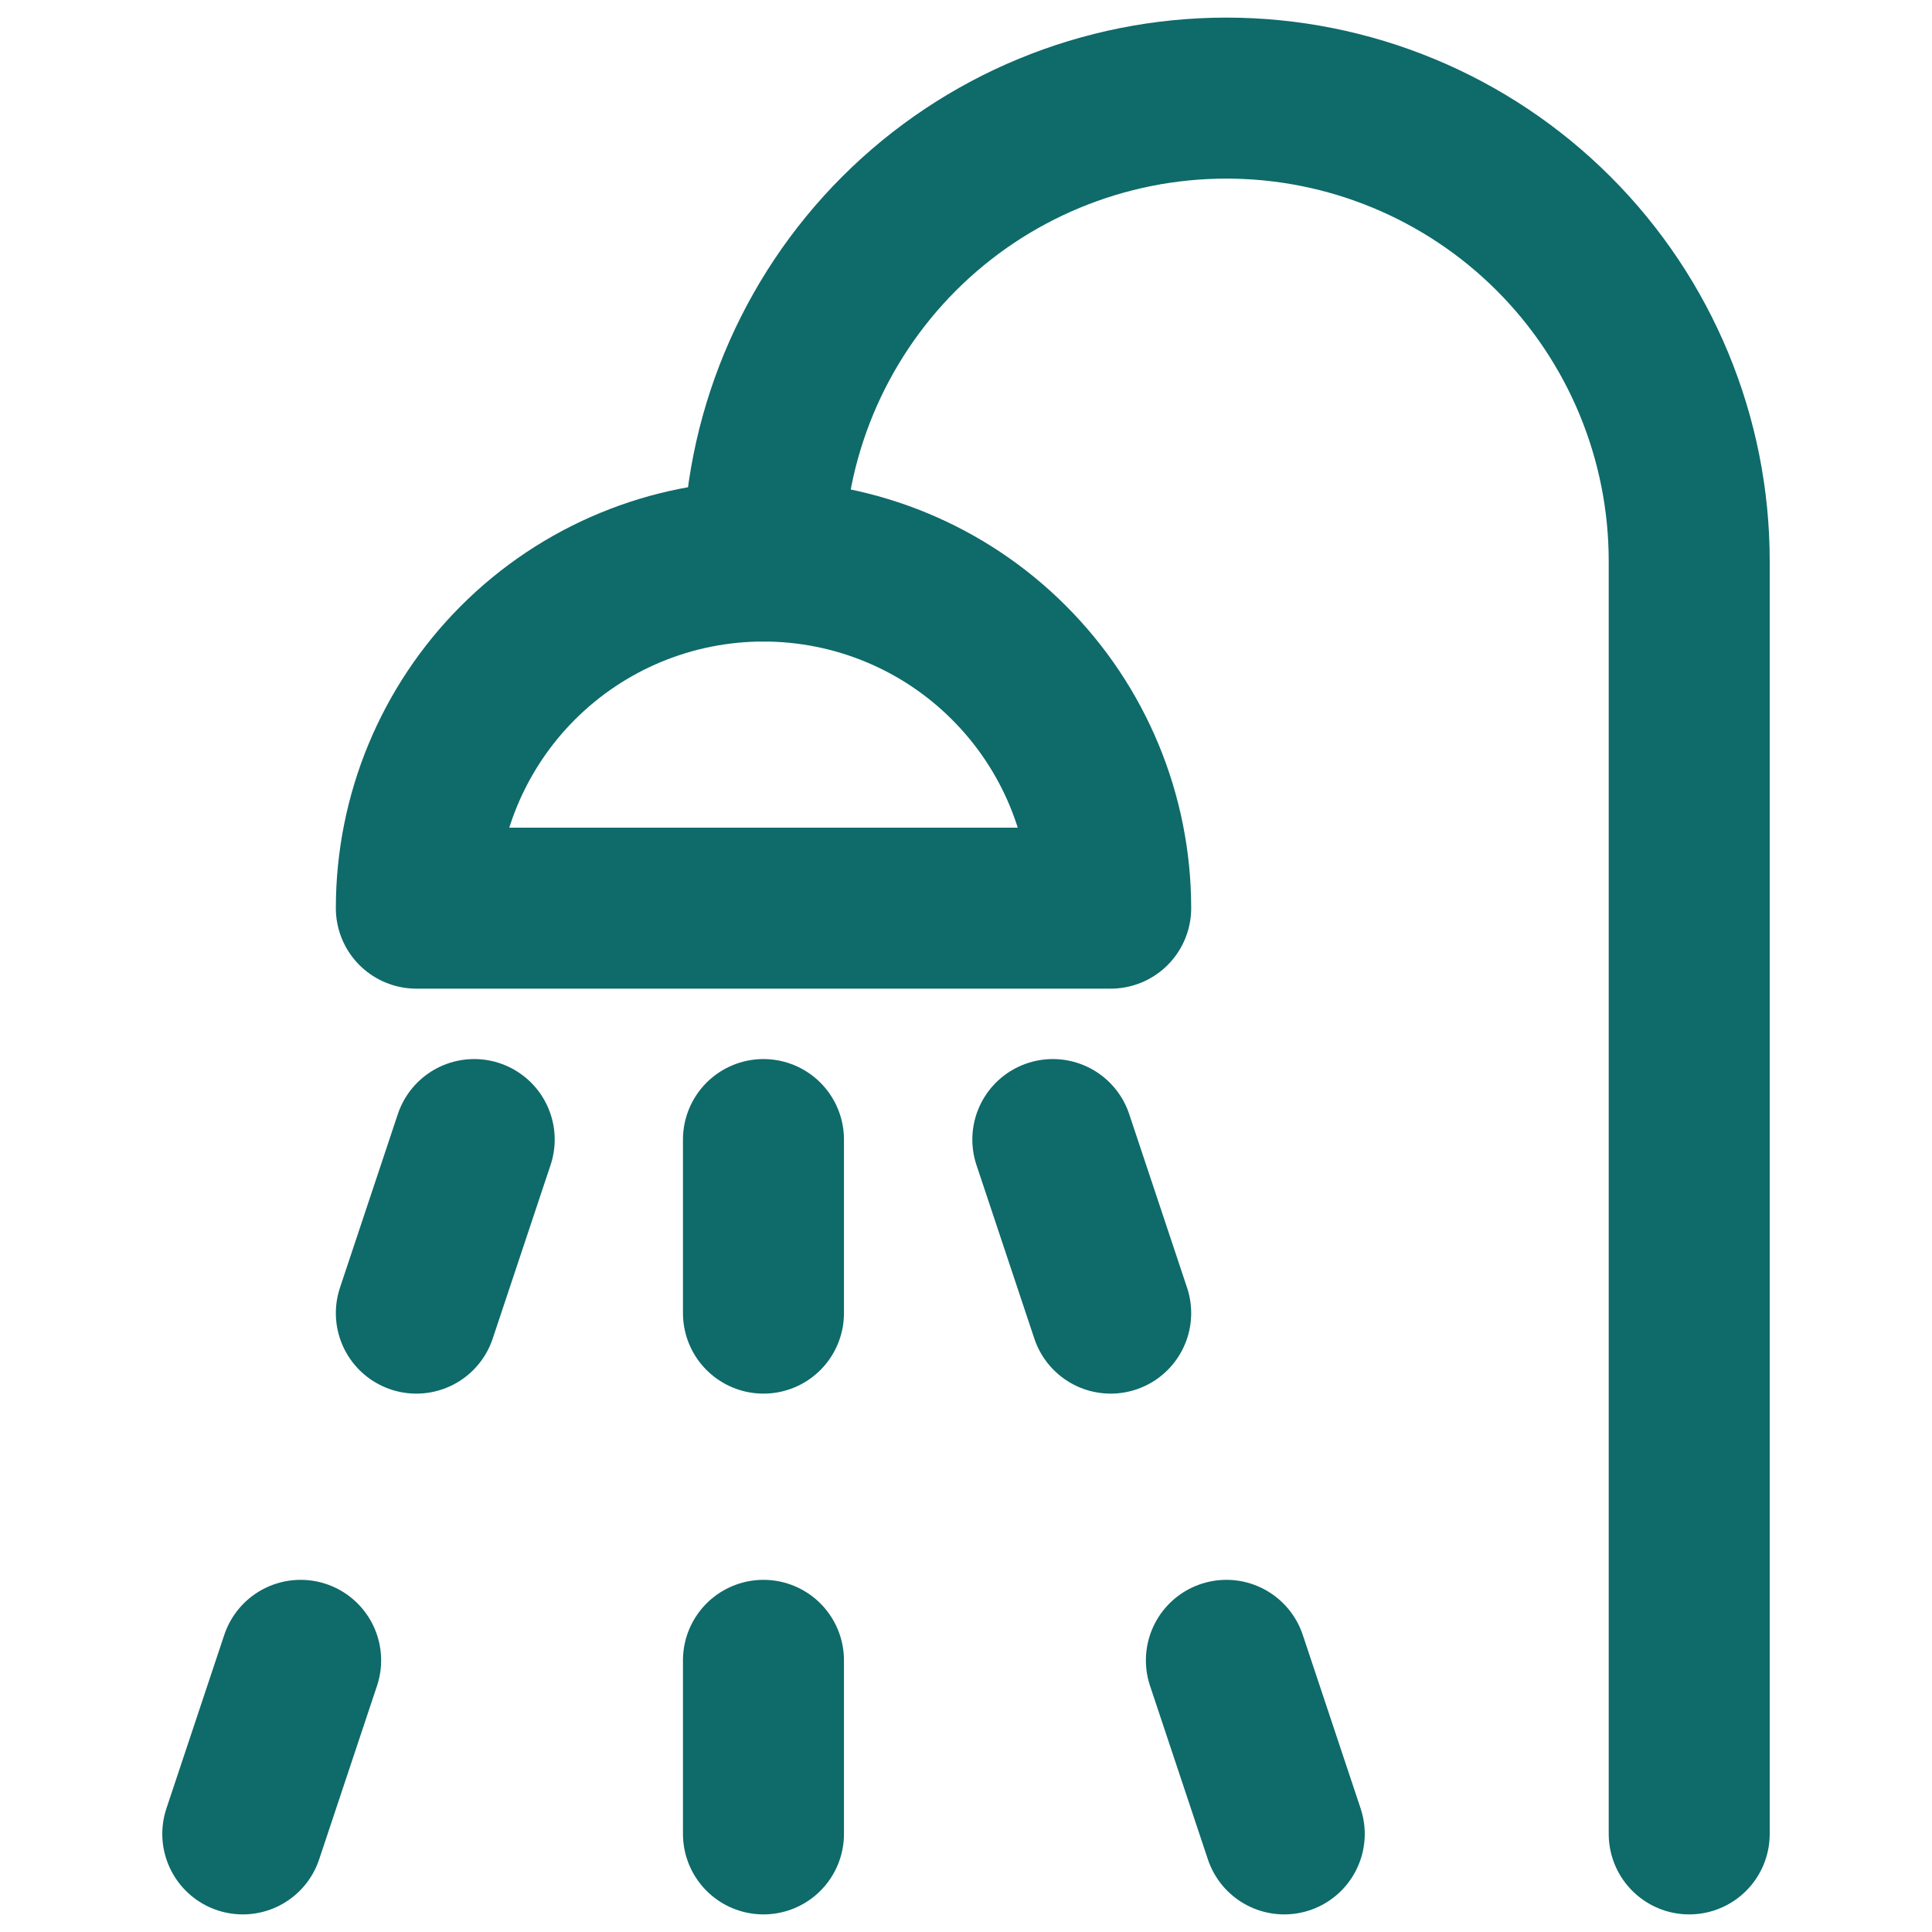
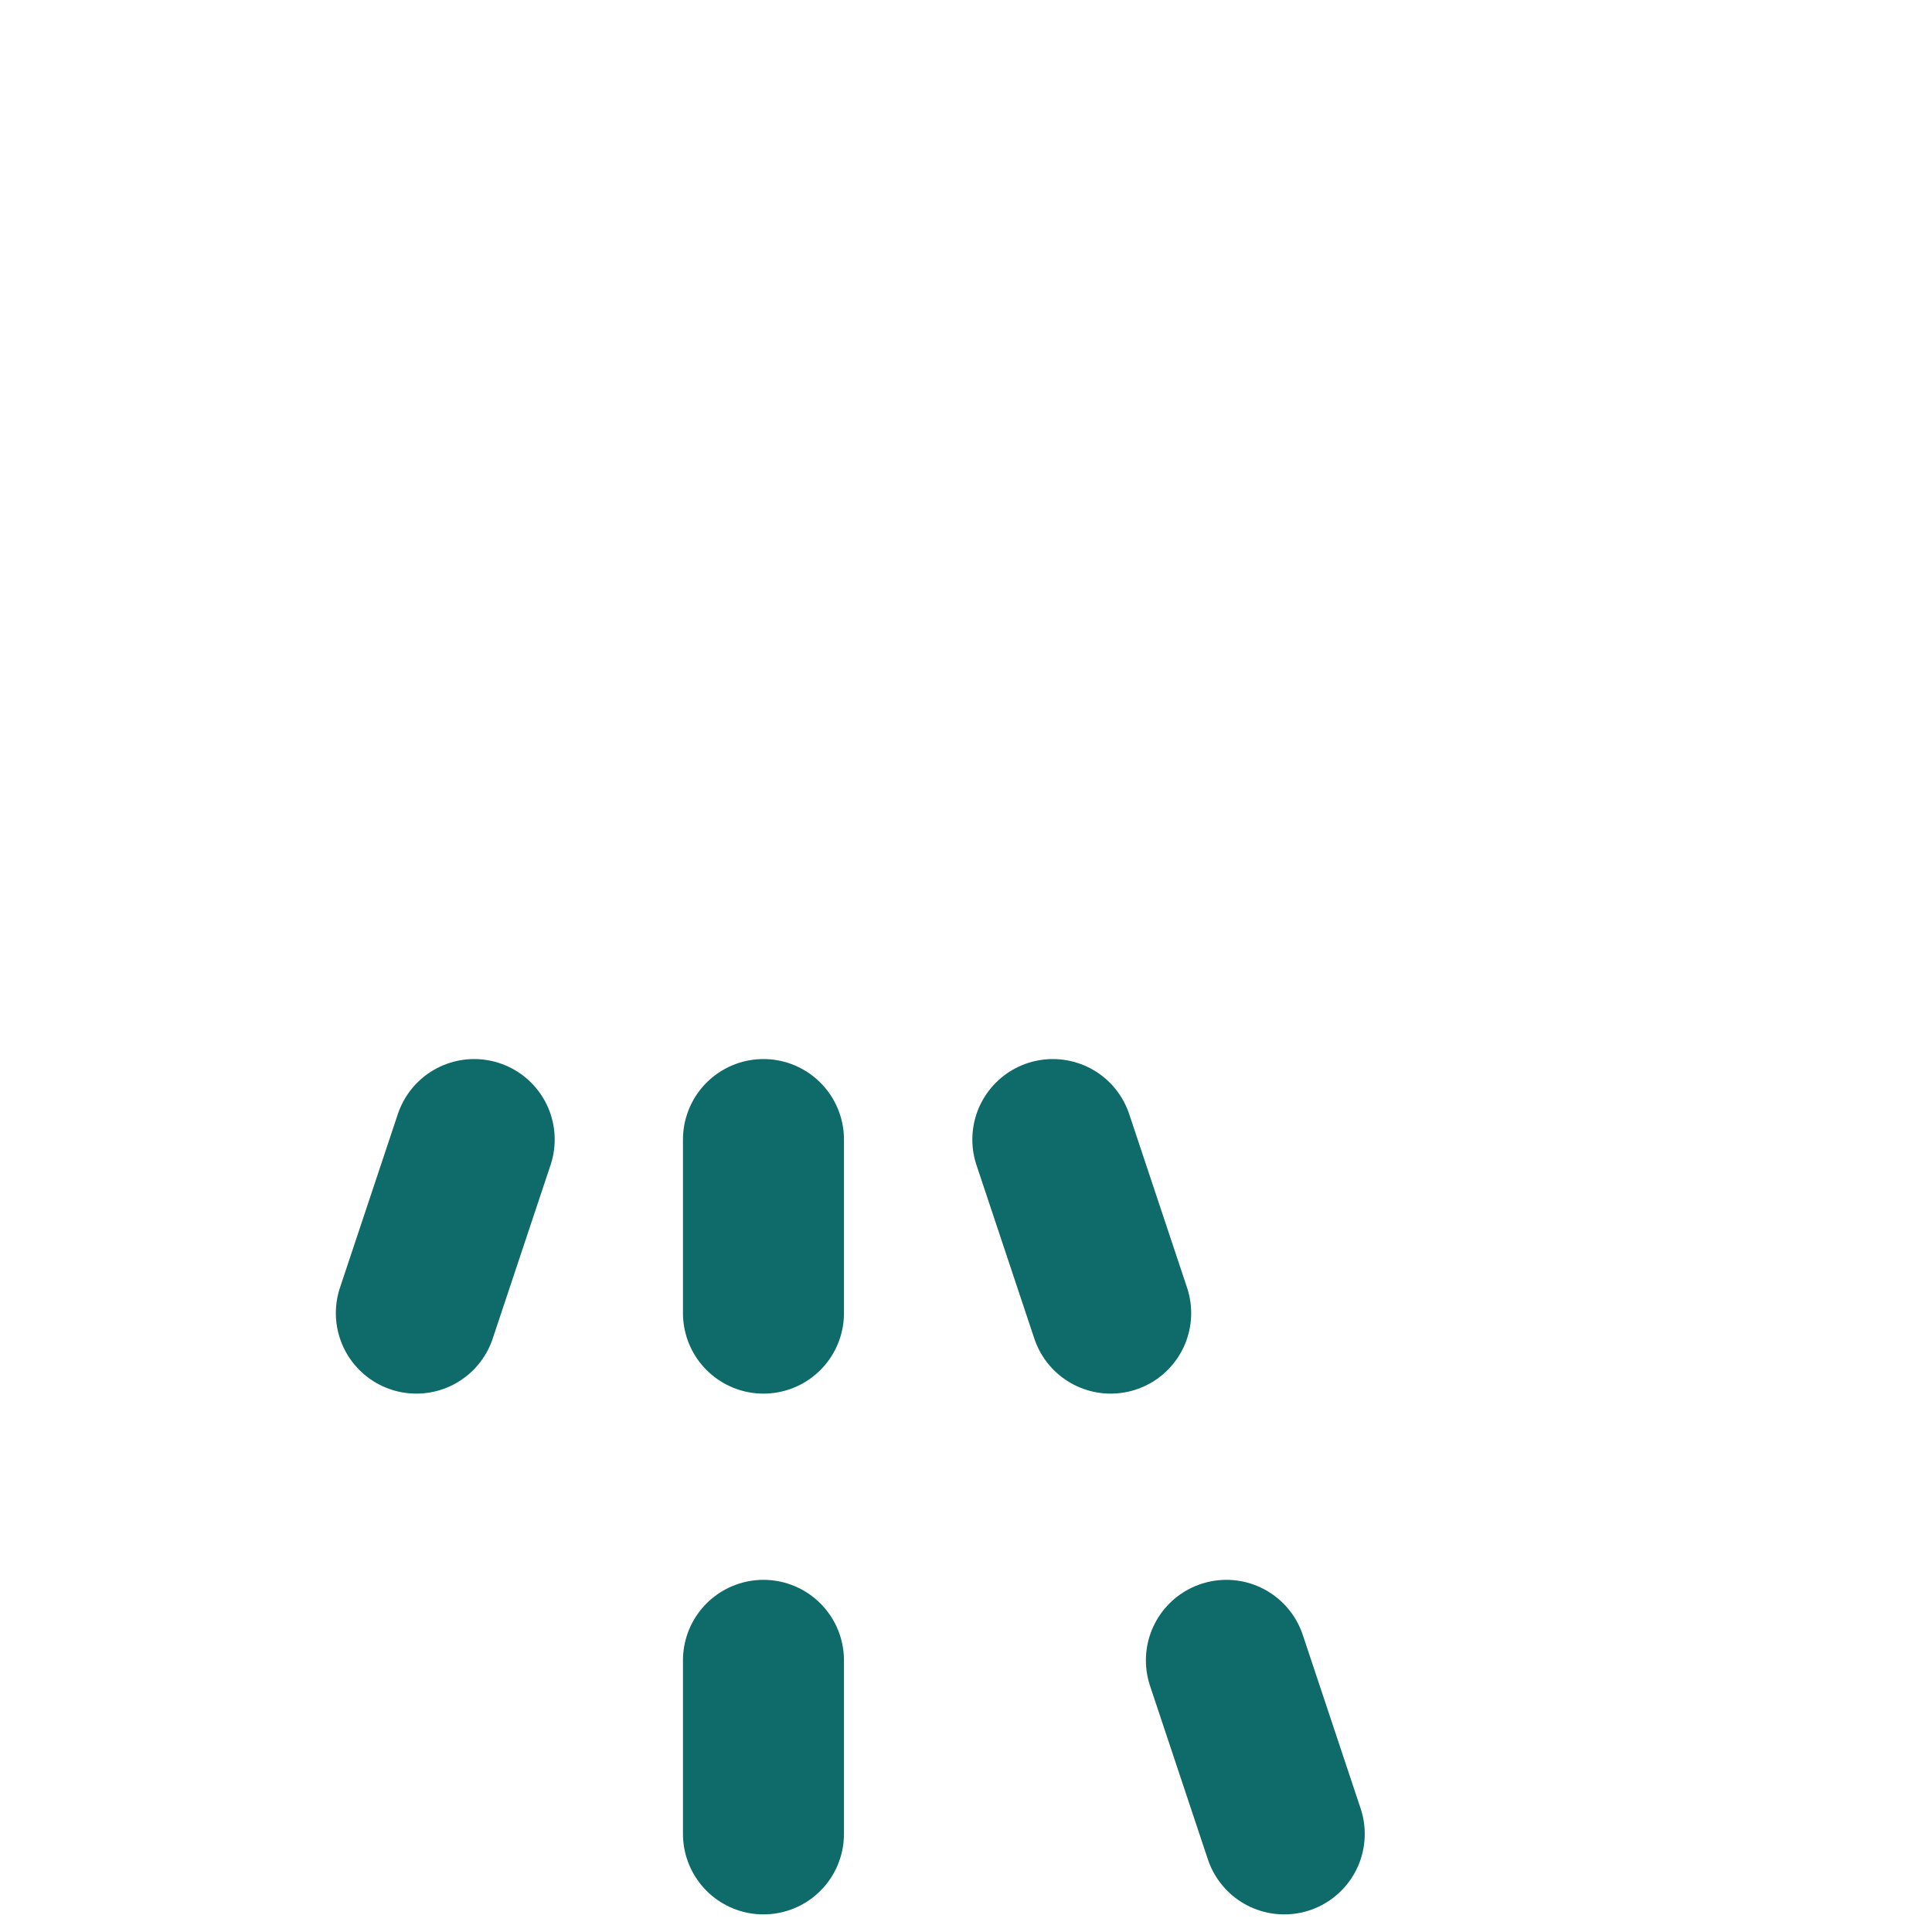
<svg xmlns="http://www.w3.org/2000/svg" width="18" height="18" viewBox="0 0 18 18" fill="none">
-   <path d="M7.113 5.227C7.113 4.083 7.568 2.986 8.376 2.177C9.185 1.368 10.282 0.914 11.426 0.914C12.569 0.914 13.666 1.368 14.475 2.177C15.284 2.986 15.738 4.083 15.738 5.227V17.086" stroke="#0F6A6A" stroke-width="1.5" stroke-linecap="round" stroke-linejoin="round" />
-   <path d="M3.879 8.461C3.879 7.603 4.22 6.78 4.826 6.174C5.433 5.567 6.255 5.227 7.113 5.227C7.971 5.227 8.794 5.567 9.4 6.174C10.007 6.78 10.348 7.603 10.348 8.461H3.879Z" stroke="#0F6A6A" stroke-width="1.5" stroke-linecap="round" stroke-linejoin="round" />
  <path d="M4.418 10.617L3.879 12.234" stroke="#0F6A6A" stroke-width="1.5" stroke-linecap="round" stroke-linejoin="round" />
-   <path d="M2.801 15.469L2.262 17.086" stroke="#0F6A6A" stroke-width="1.5" stroke-linecap="round" stroke-linejoin="round" />
  <path d="M9.809 10.617L10.348 12.234" stroke="#0F6A6A" stroke-width="1.5" stroke-linecap="round" stroke-linejoin="round" />
  <path d="M11.426 15.469L11.965 17.086" stroke="#0F6A6A" stroke-width="1.5" stroke-linecap="round" stroke-linejoin="round" />
  <path d="M7.113 10.617V12.234" stroke="#0F6A6A" stroke-width="1.5" stroke-linecap="round" stroke-linejoin="round" />
  <path d="M7.113 17.086V15.469" stroke="#0F6A6A" stroke-width="1.5" stroke-linecap="round" stroke-linejoin="round" />
</svg>